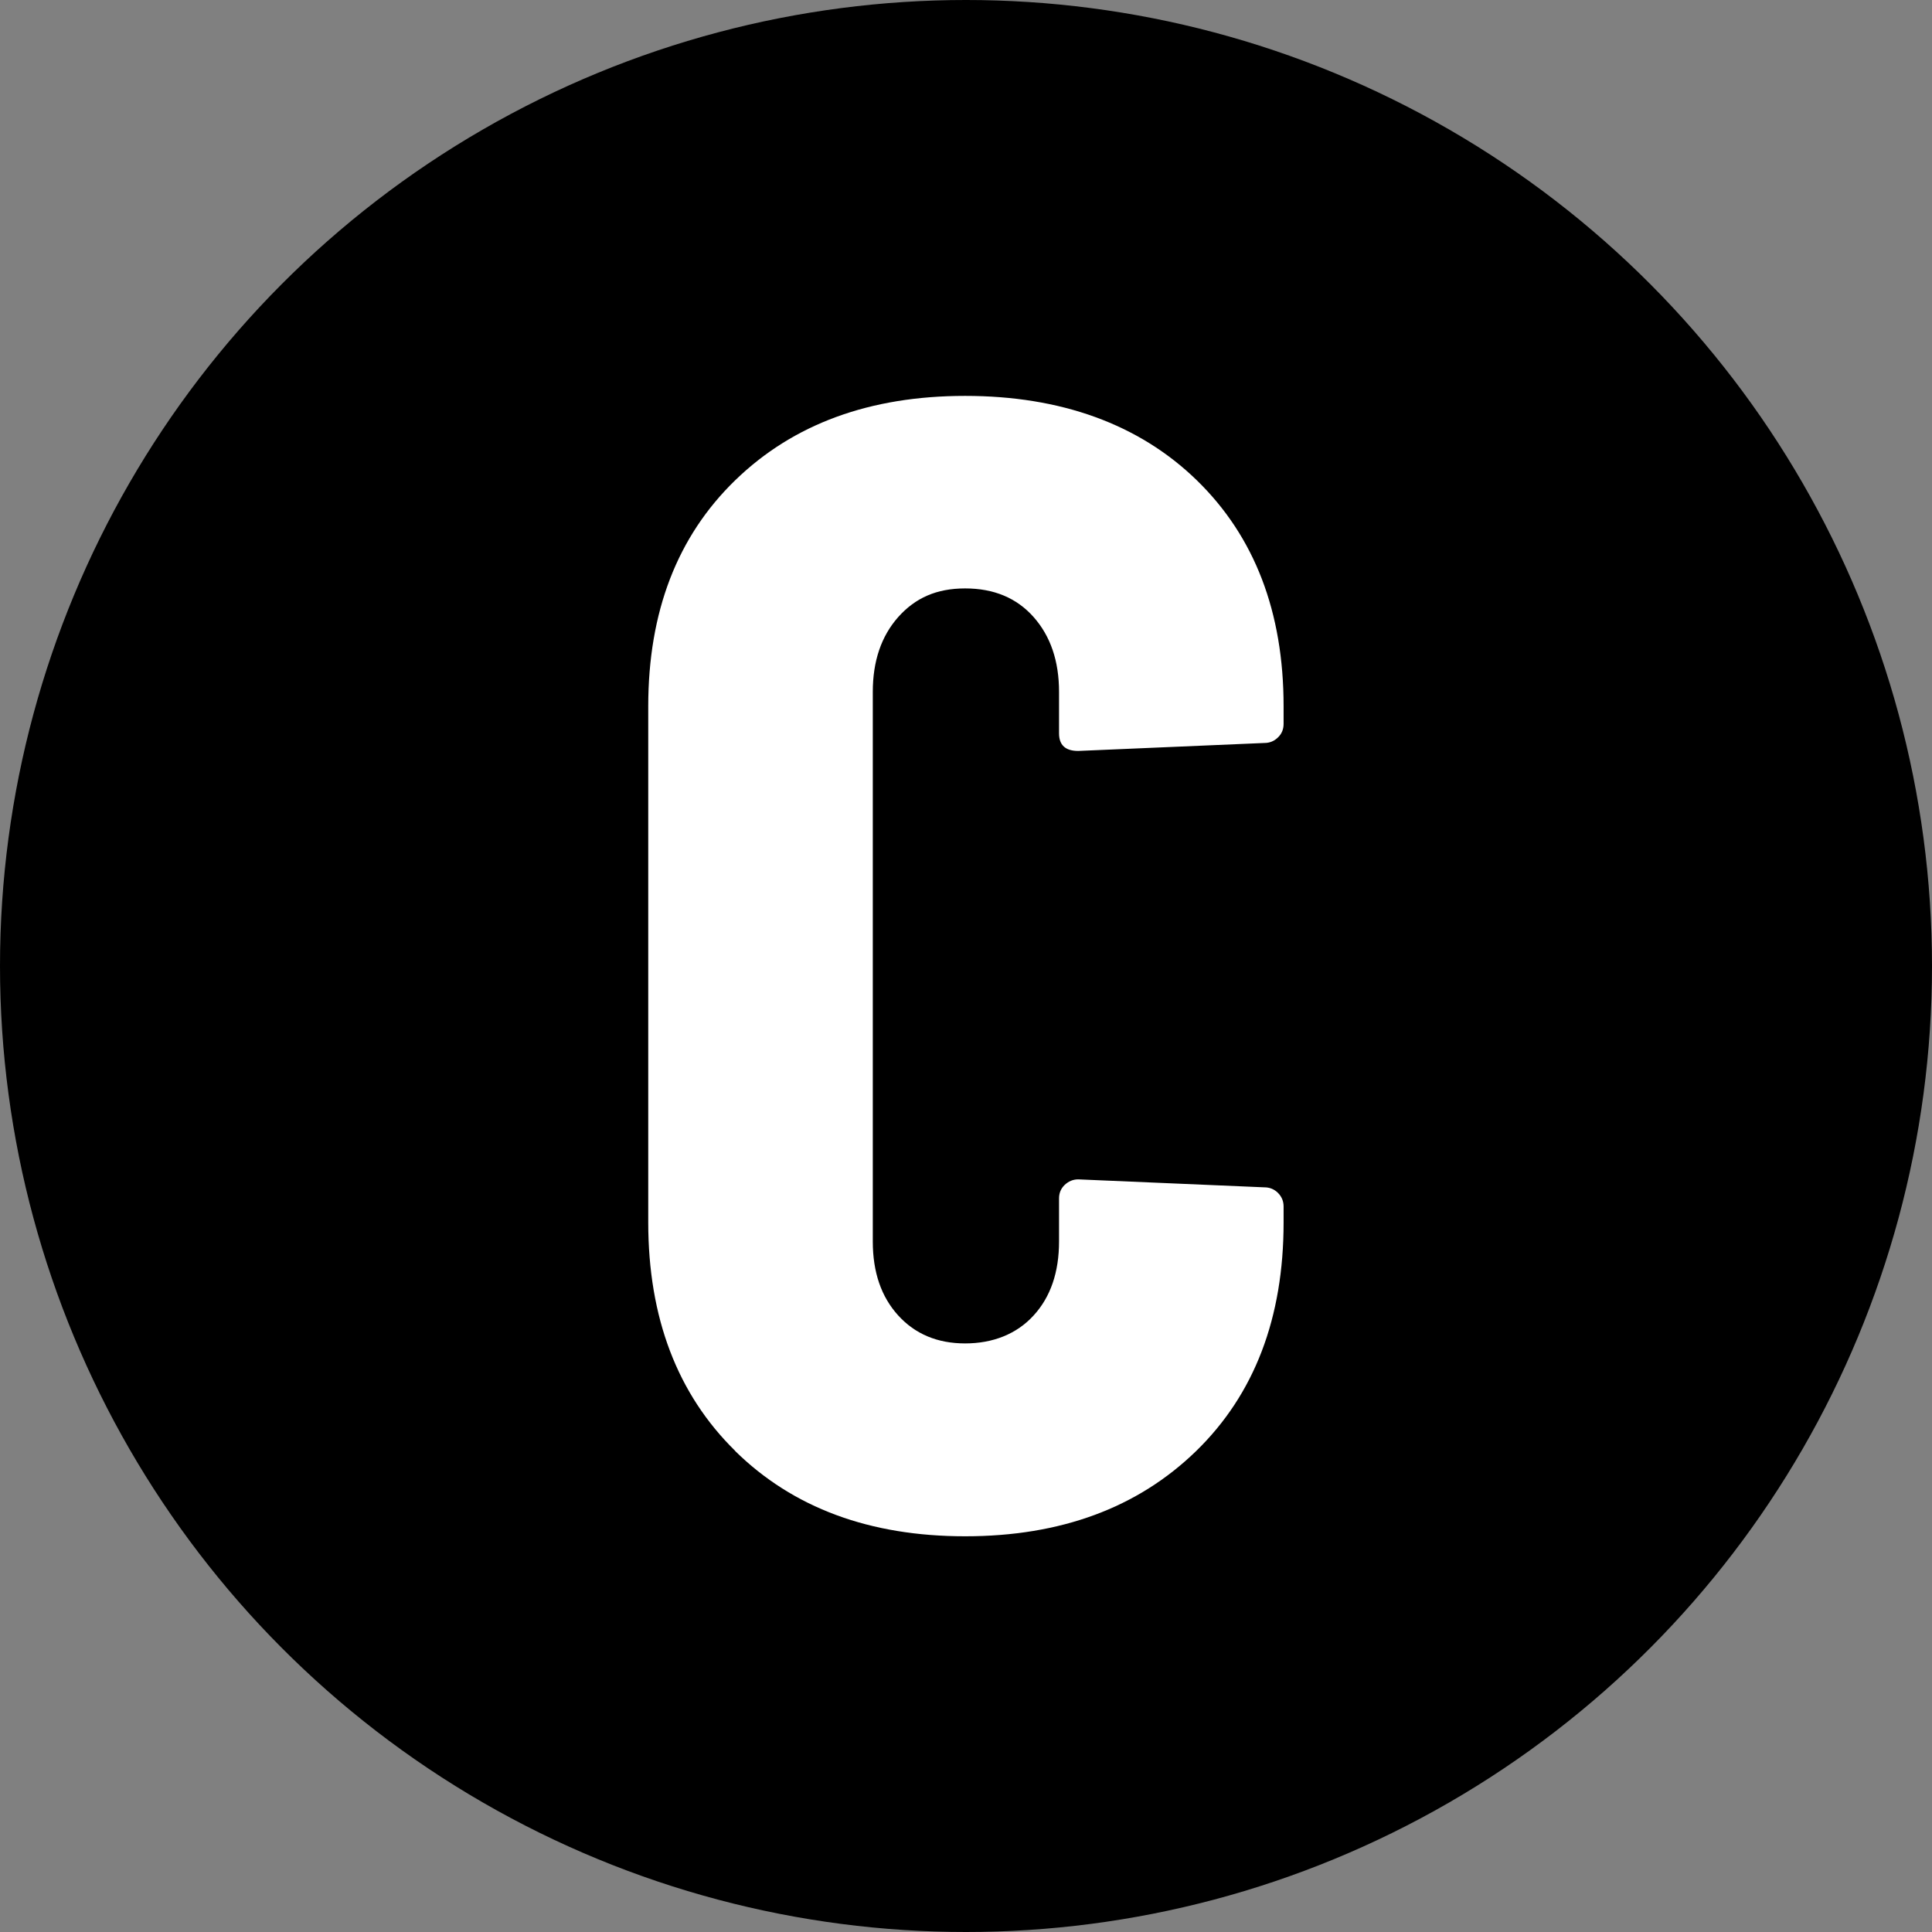
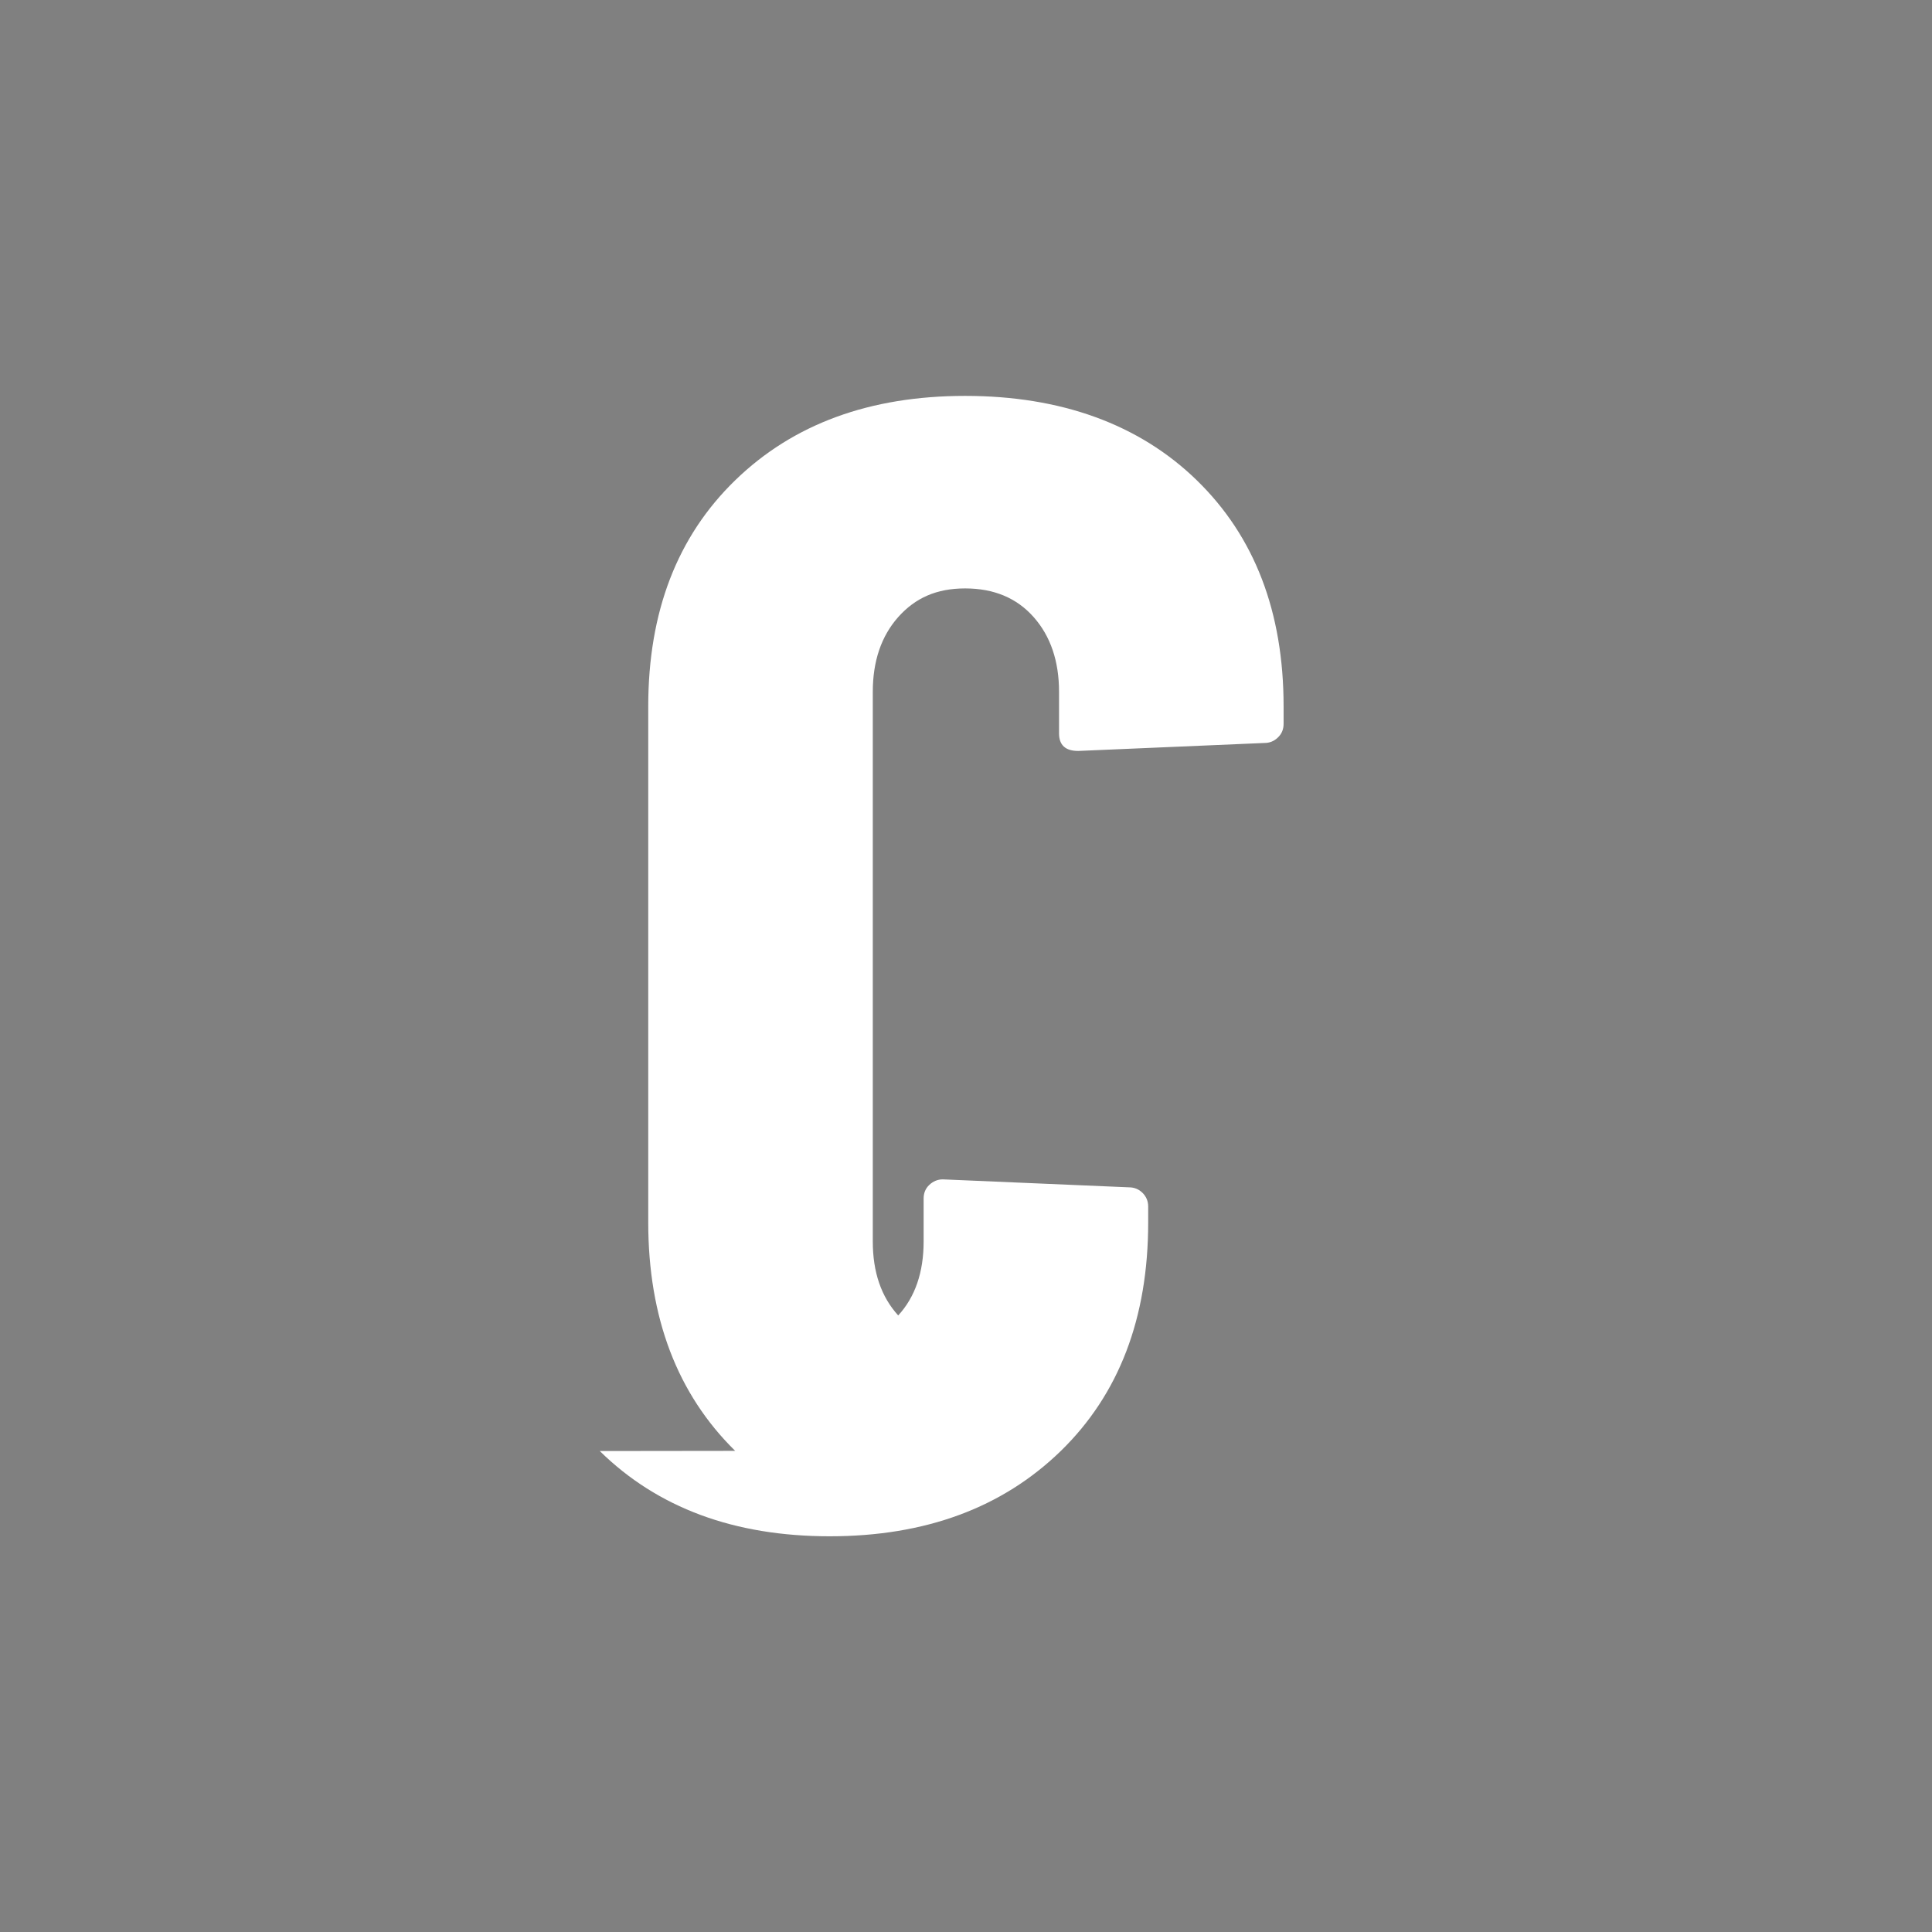
<svg xmlns="http://www.w3.org/2000/svg" id="Layer_2" data-name="Layer 2" viewBox="0 0 114 114">
  <rect x="0" y="0" width="114" height="114" fill="#808080" stroke="none" />
  <defs>
    <style>
      .cls-1, .cls-2 {
        stroke-width: 0px;
      }

      .cls-2 {
        fill: #fff;
      }
    </style>
  </defs>
  <g id="Layer_1-2" data-name="Layer 1">
-     <circle class="cls-1" cx="57" cy="57" r="57" />
-     <path class="cls-2" d="m43.38,85.61c-3.41-3.35-5.13-7.85-5.13-13.49v-30.44c0-5.58,1.71-10.02,5.13-13.34s7.94-4.98,13.57-4.98,10.26,1.66,13.67,4.98,5.12,7.77,5.12,13.34v1.03c0,.31-.1.58-.33.8-.22.22-.49.33-.8.33l-10.99.47c-.75,0-1.13-.34-1.13-1.04v-2.44c0-1.82-.5-3.29-1.5-4.42-1-1.13-2.35-1.69-4.04-1.69s-2.94.56-3.95,1.69c-1,1.13-1.5,2.6-1.5,4.42v32.42c0,1.82.5,3.27,1.5,4.37s2.32,1.65,3.95,1.65,3.04-.55,4.04-1.65c1-1.09,1.5-2.55,1.5-4.37v-2.54c0-.31.11-.58.33-.79s.49-.33.8-.33l10.99.47c.31,0,.58.11.8.33s.33.49.33.8v.94c0,5.64-1.72,10.14-5.16,13.49-3.45,3.35-7.99,5.03-13.63,5.03s-10.16-1.68-13.57-5.03Z" />
+     <path class="cls-2" d="m43.38,85.61c-3.41-3.35-5.13-7.85-5.13-13.49v-30.44c0-5.58,1.71-10.02,5.13-13.34s7.94-4.98,13.57-4.98,10.26,1.66,13.67,4.98,5.12,7.77,5.12,13.34v1.03c0,.31-.1.58-.33.8-.22.22-.49.33-.8.33l-10.99.47c-.75,0-1.13-.34-1.13-1.04v-2.44c0-1.82-.5-3.29-1.5-4.42-1-1.13-2.35-1.69-4.04-1.69s-2.94.56-3.95,1.69c-1,1.13-1.5,2.6-1.5,4.42v32.42c0,1.82.5,3.27,1.5,4.37c1-1.09,1.5-2.55,1.5-4.37v-2.54c0-.31.11-.58.33-.79s.49-.33.8-.33l10.99.47c.31,0,.58.11.8.33s.33.49.33.8v.94c0,5.64-1.72,10.14-5.16,13.49-3.45,3.35-7.99,5.03-13.63,5.03s-10.16-1.68-13.57-5.03Z" />
  </g>
</svg>